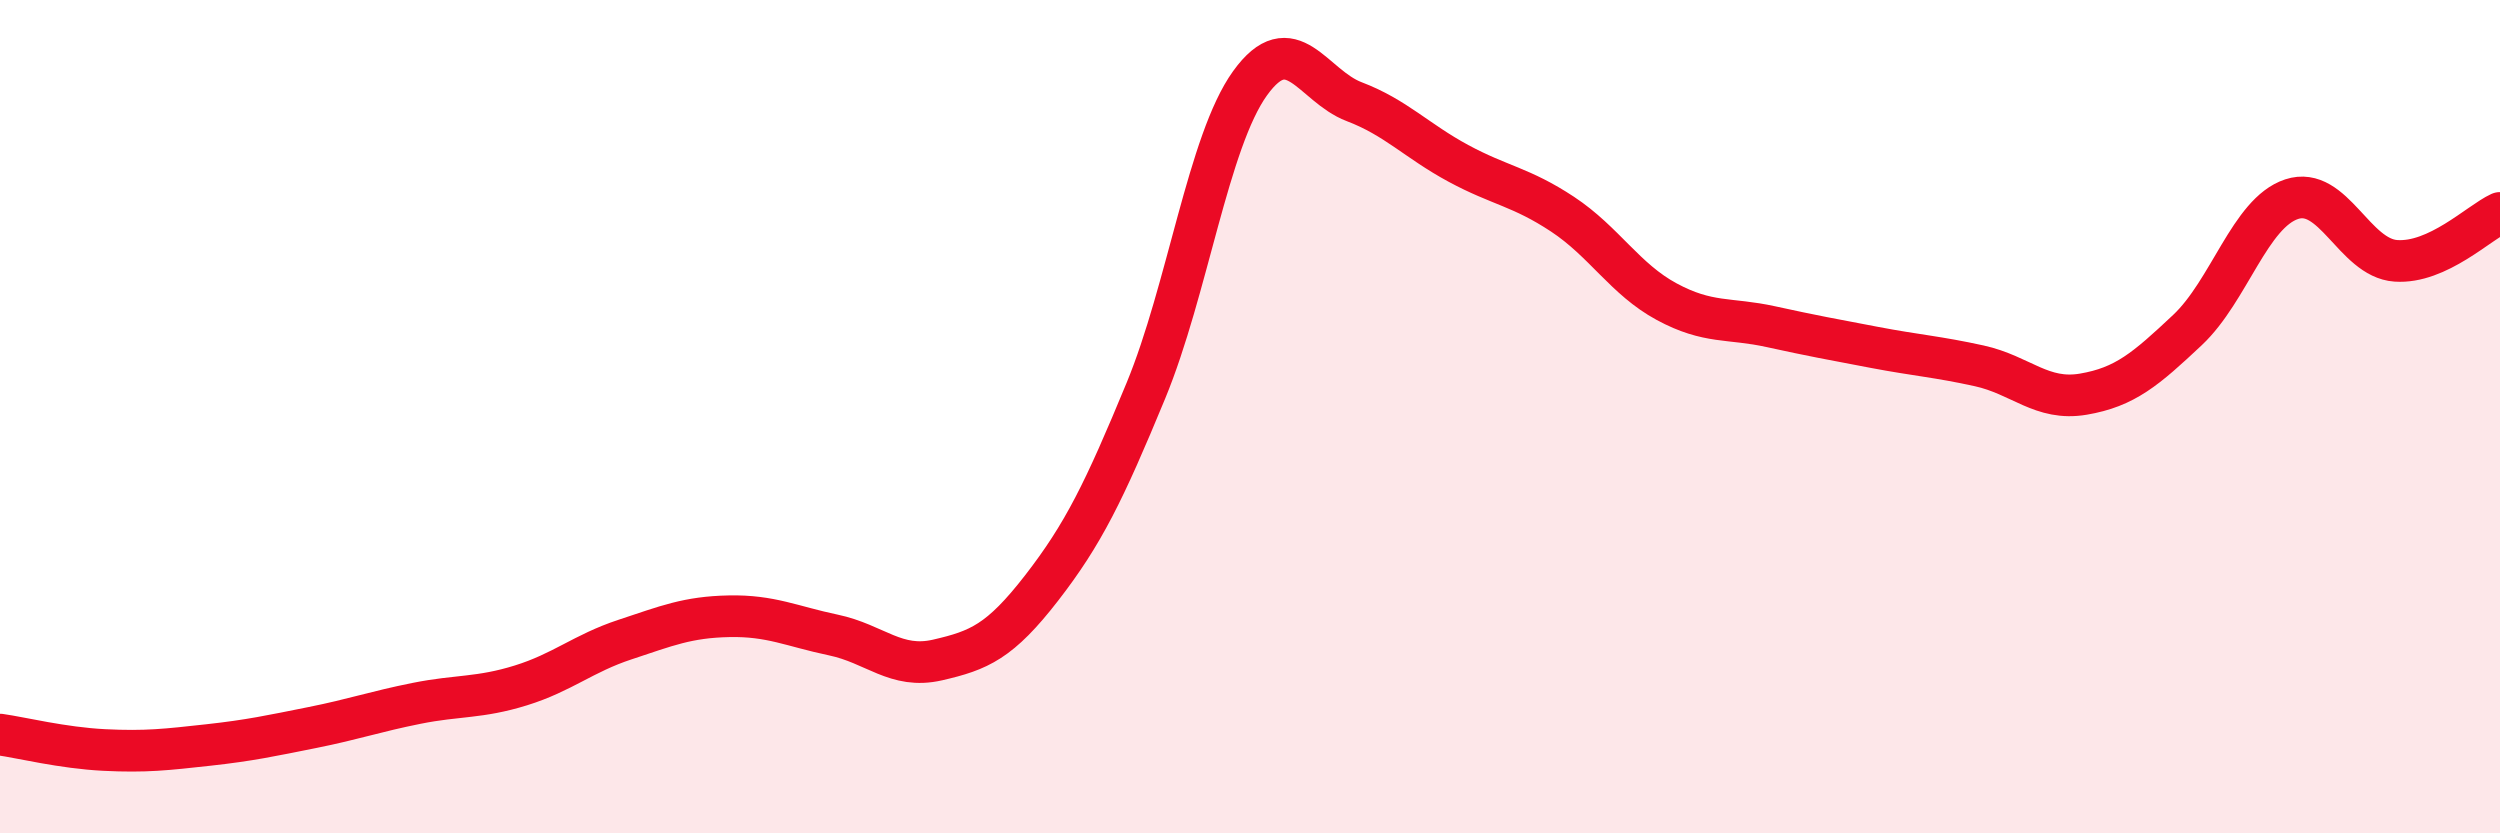
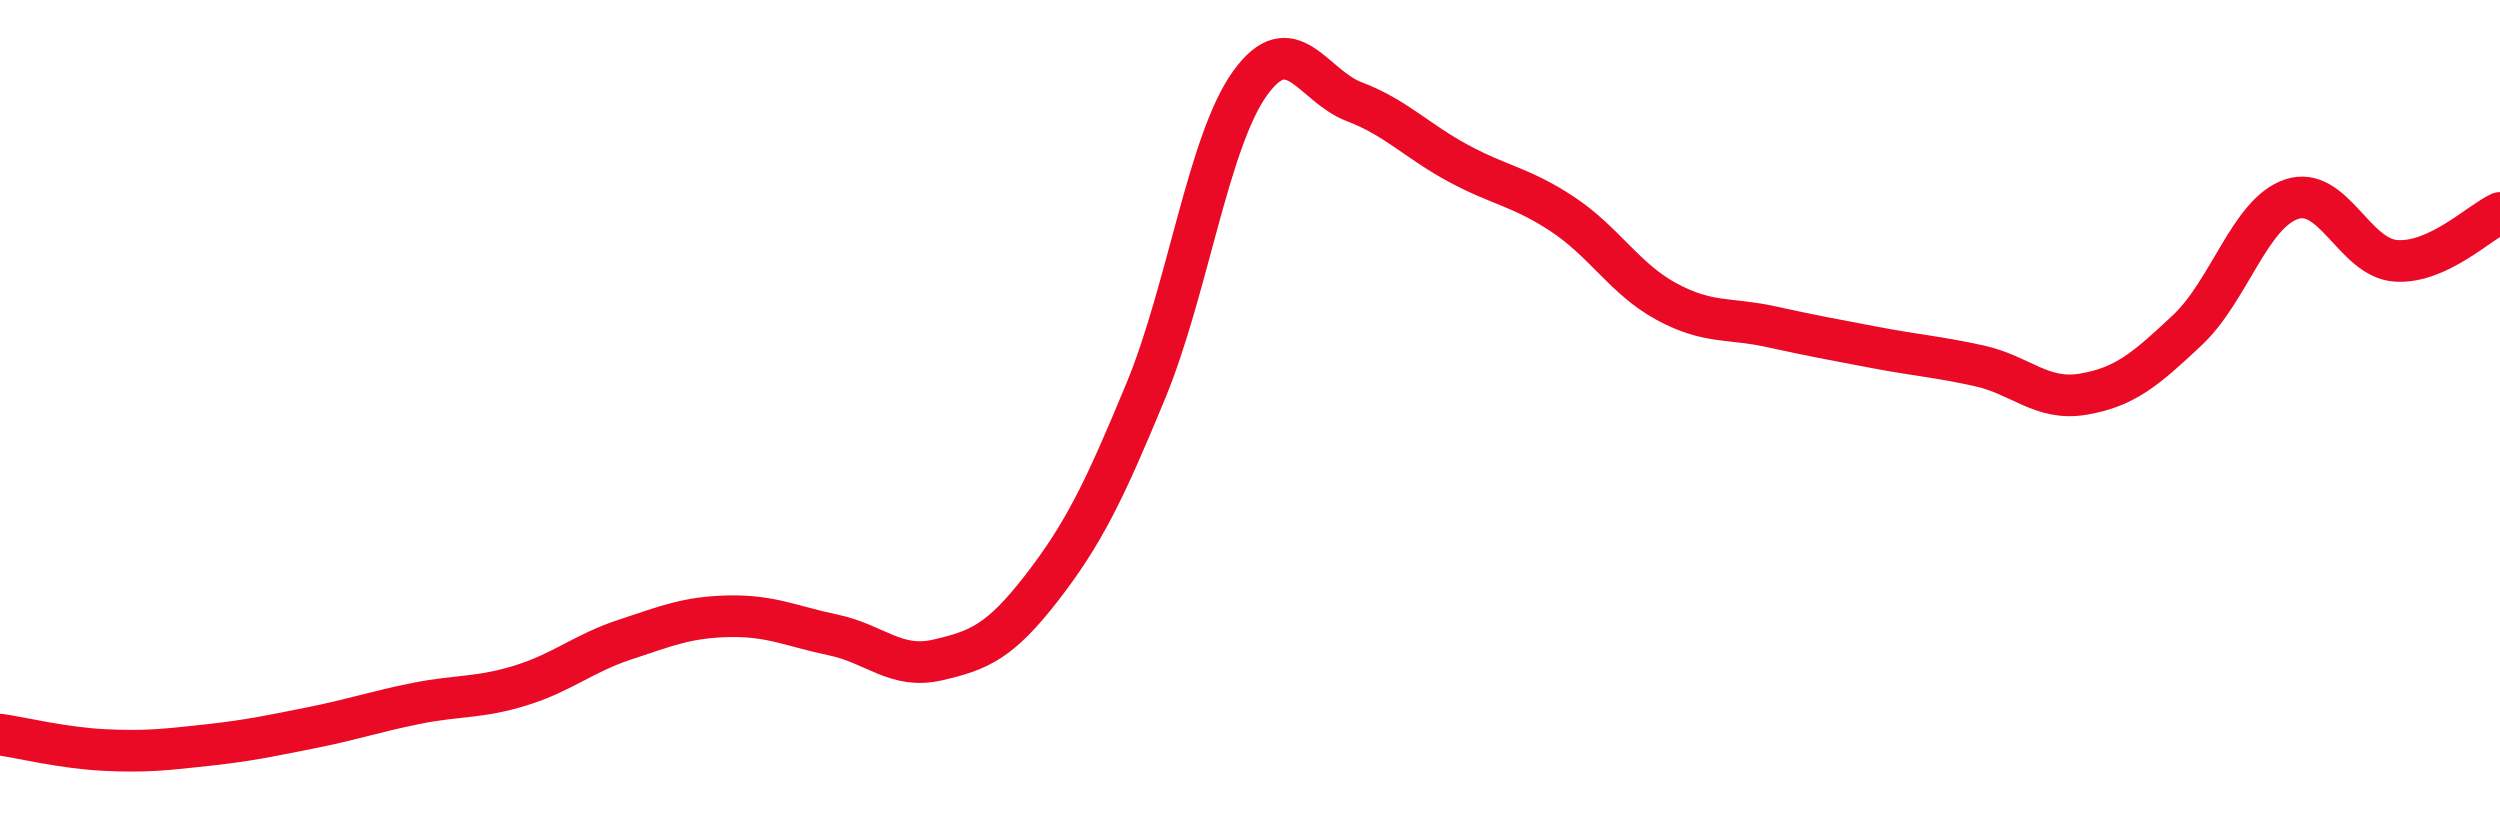
<svg xmlns="http://www.w3.org/2000/svg" width="60" height="20" viewBox="0 0 60 20">
-   <path d="M 0,17.63 C 0.5,17.7 1.5,17.95 2.5,18 C 3.5,18.05 4,17.99 5,17.88 C 6,17.77 6.5,17.66 7.5,17.46 C 8.5,17.26 9,17.08 10,16.88 C 11,16.68 11.5,16.76 12.5,16.45 C 13.5,16.14 14,15.68 15,15.35 C 16,15.02 16.5,14.81 17.5,14.79 C 18.5,14.77 19,15.03 20,15.24 C 21,15.45 21.5,16.07 22.5,15.84 C 23.5,15.61 24,15.4 25,14.11 C 26,12.82 26.5,11.8 27.5,9.38 C 28.5,6.96 29,3.39 30,2 C 31,0.61 31.5,2.06 32.5,2.44 C 33.5,2.82 34,3.38 35,3.92 C 36,4.46 36.5,4.48 37.5,5.14 C 38.5,5.8 39,6.7 40,7.24 C 41,7.78 41.5,7.62 42.5,7.84 C 43.5,8.06 44,8.15 45,8.34 C 46,8.53 46.5,8.56 47.5,8.78 C 48.5,9 49,9.63 50,9.46 C 51,9.29 51.5,8.86 52.5,7.92 C 53.5,6.98 54,5.11 55,4.78 C 56,4.45 56.5,6.19 57.5,6.26 C 58.5,6.33 59.5,5.34 60,5.11L60 20L0 20Z" fill="#EB0A25" opacity="0.1" stroke-linecap="round" stroke-linejoin="round" />
  <path d="M 0,17.63 C 0.5,17.7 1.5,17.95 2.5,18 C 3.5,18.05 4,17.99 5,17.88 C 6,17.77 6.5,17.66 7.5,17.46 C 8.5,17.26 9,17.08 10,16.88 C 11,16.68 11.5,16.76 12.5,16.45 C 13.5,16.14 14,15.68 15,15.35 C 16,15.02 16.5,14.81 17.5,14.79 C 18.5,14.77 19,15.03 20,15.24 C 21,15.45 21.5,16.07 22.5,15.84 C 23.5,15.61 24,15.4 25,14.11 C 26,12.82 26.5,11.8 27.5,9.38 C 28.5,6.96 29,3.39 30,2 C 31,0.61 31.5,2.06 32.5,2.44 C 33.5,2.82 34,3.38 35,3.92 C 36,4.46 36.5,4.48 37.5,5.14 C 38.5,5.8 39,6.7 40,7.24 C 41,7.78 41.5,7.62 42.5,7.84 C 43.5,8.06 44,8.15 45,8.34 C 46,8.53 46.5,8.56 47.5,8.78 C 48.5,9 49,9.63 50,9.46 C 51,9.29 51.5,8.86 52.5,7.92 C 53.5,6.98 54,5.11 55,4.78 C 56,4.45 56.5,6.19 57.5,6.26 C 58.5,6.33 59.5,5.34 60,5.11" stroke="#EB0A25" stroke-width="1" fill="none" stroke-linecap="round" stroke-linejoin="round" />
</svg>